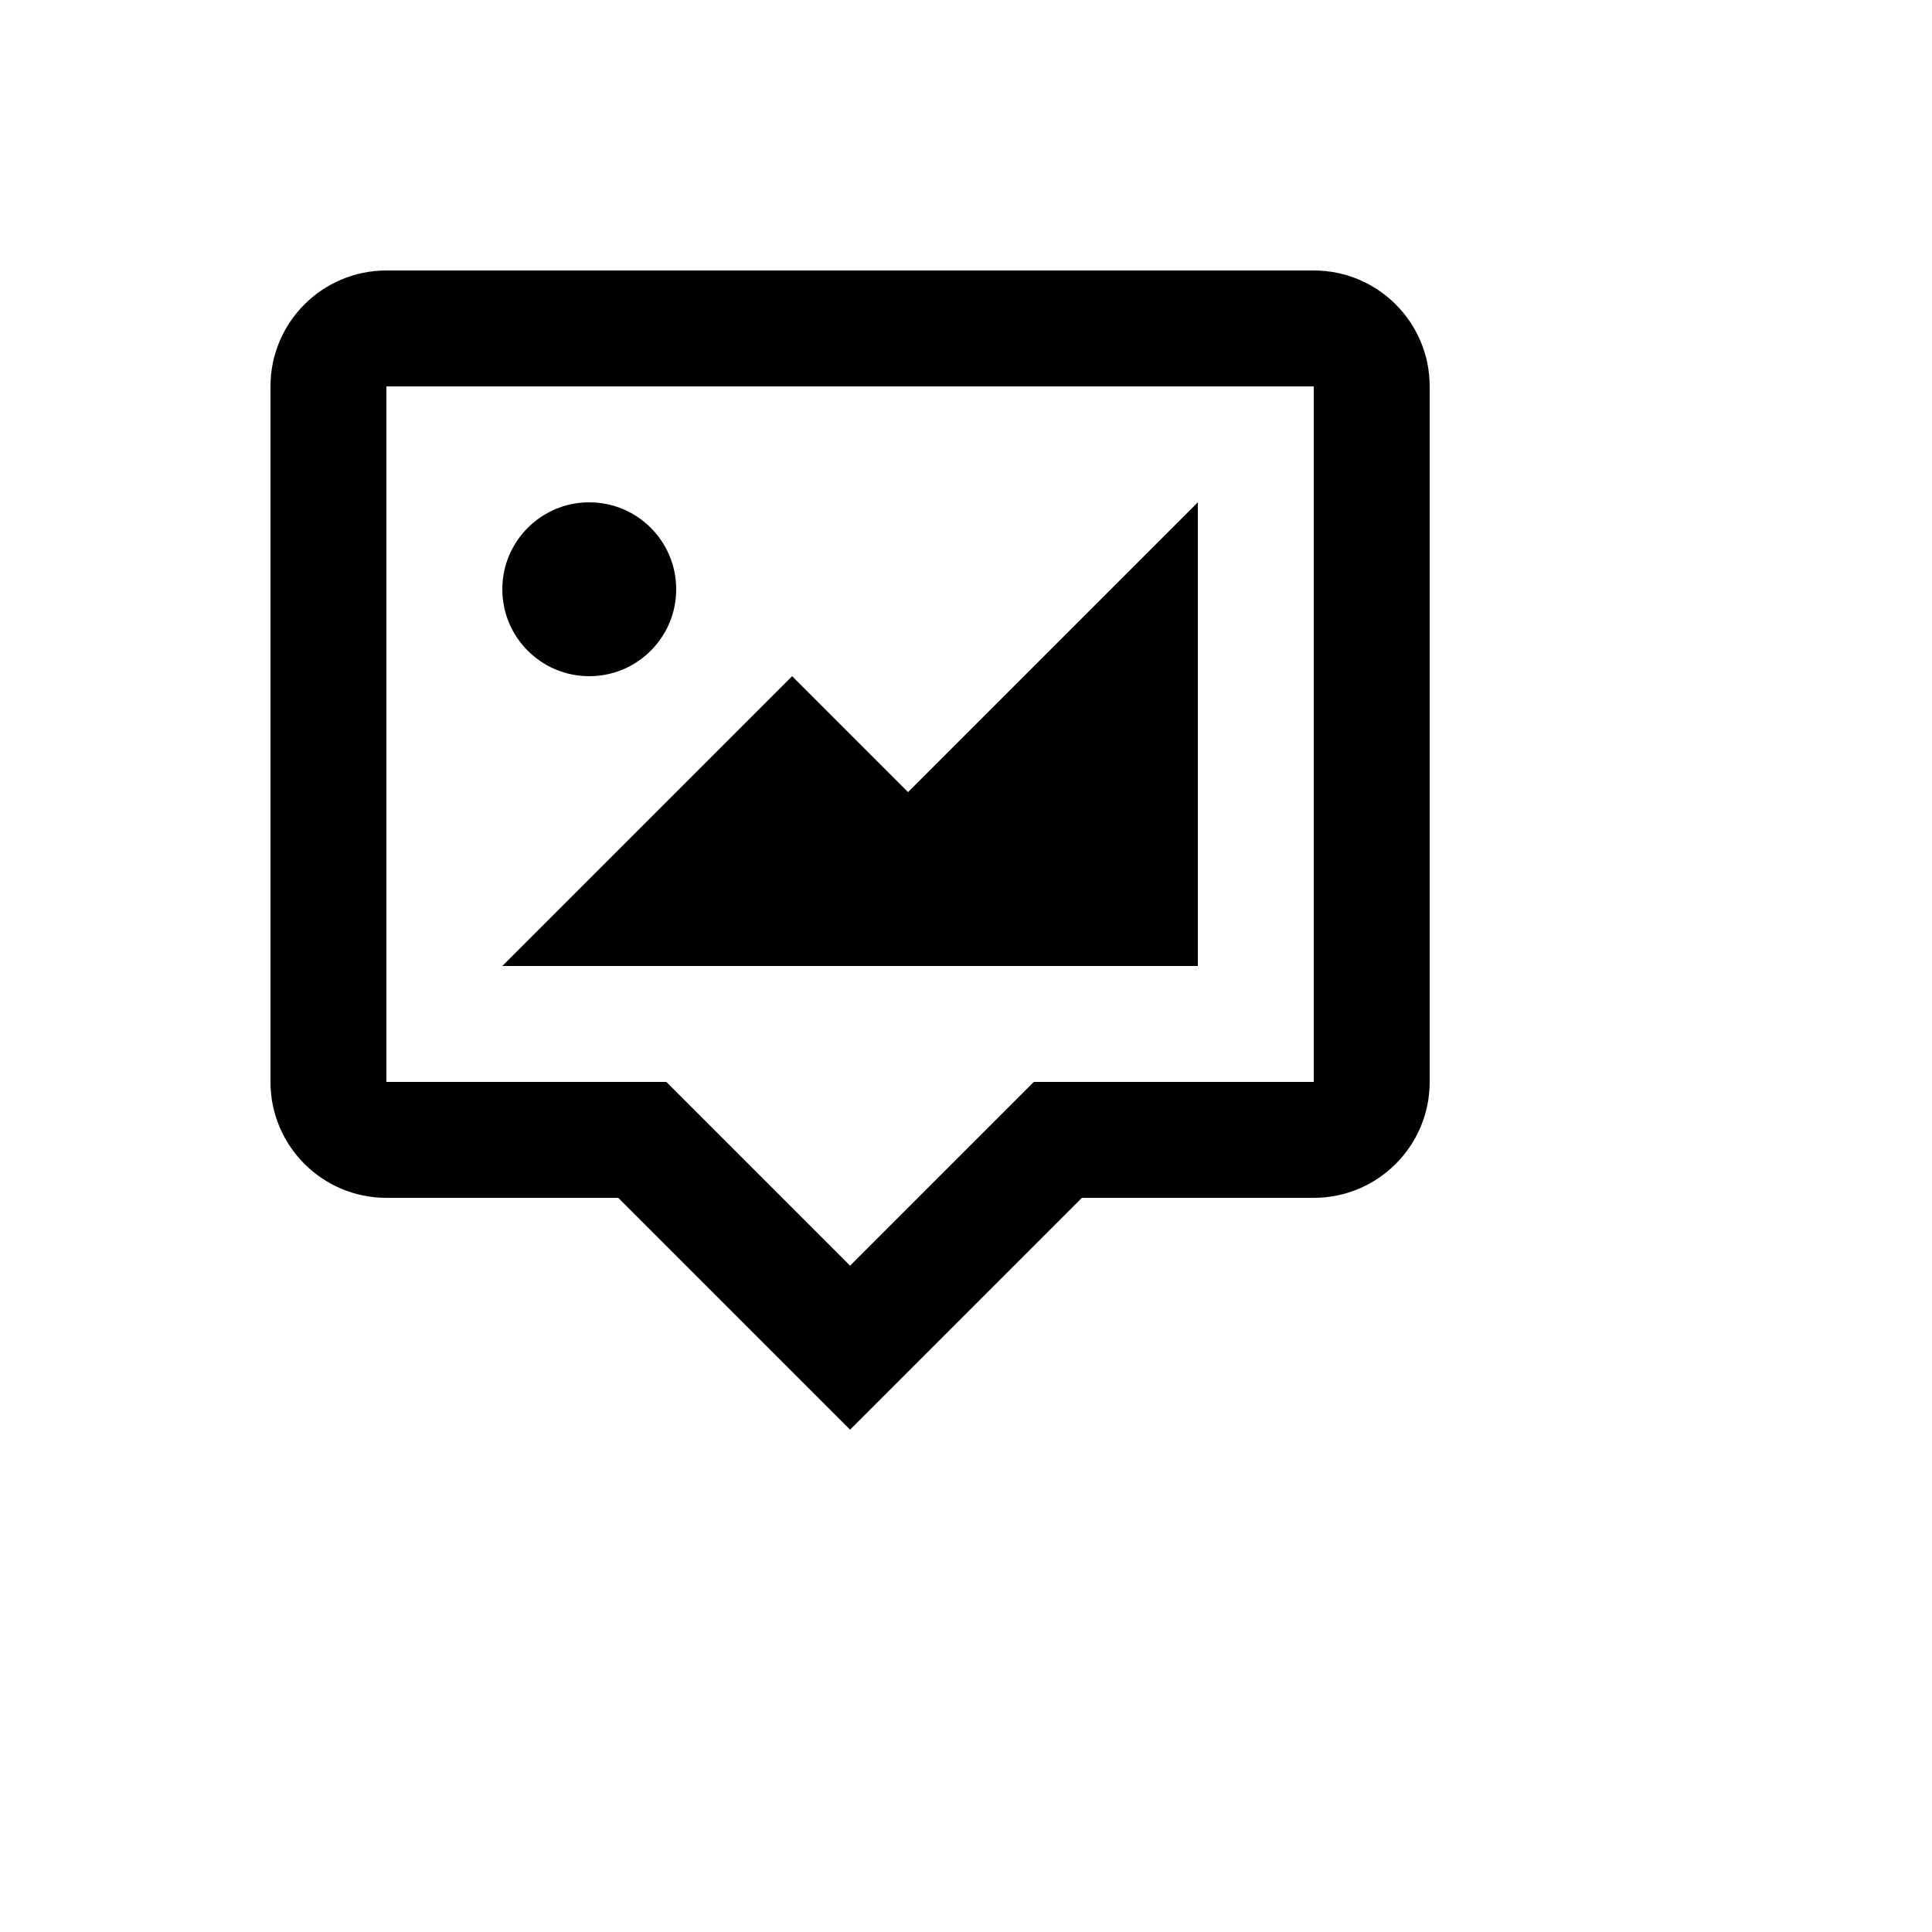
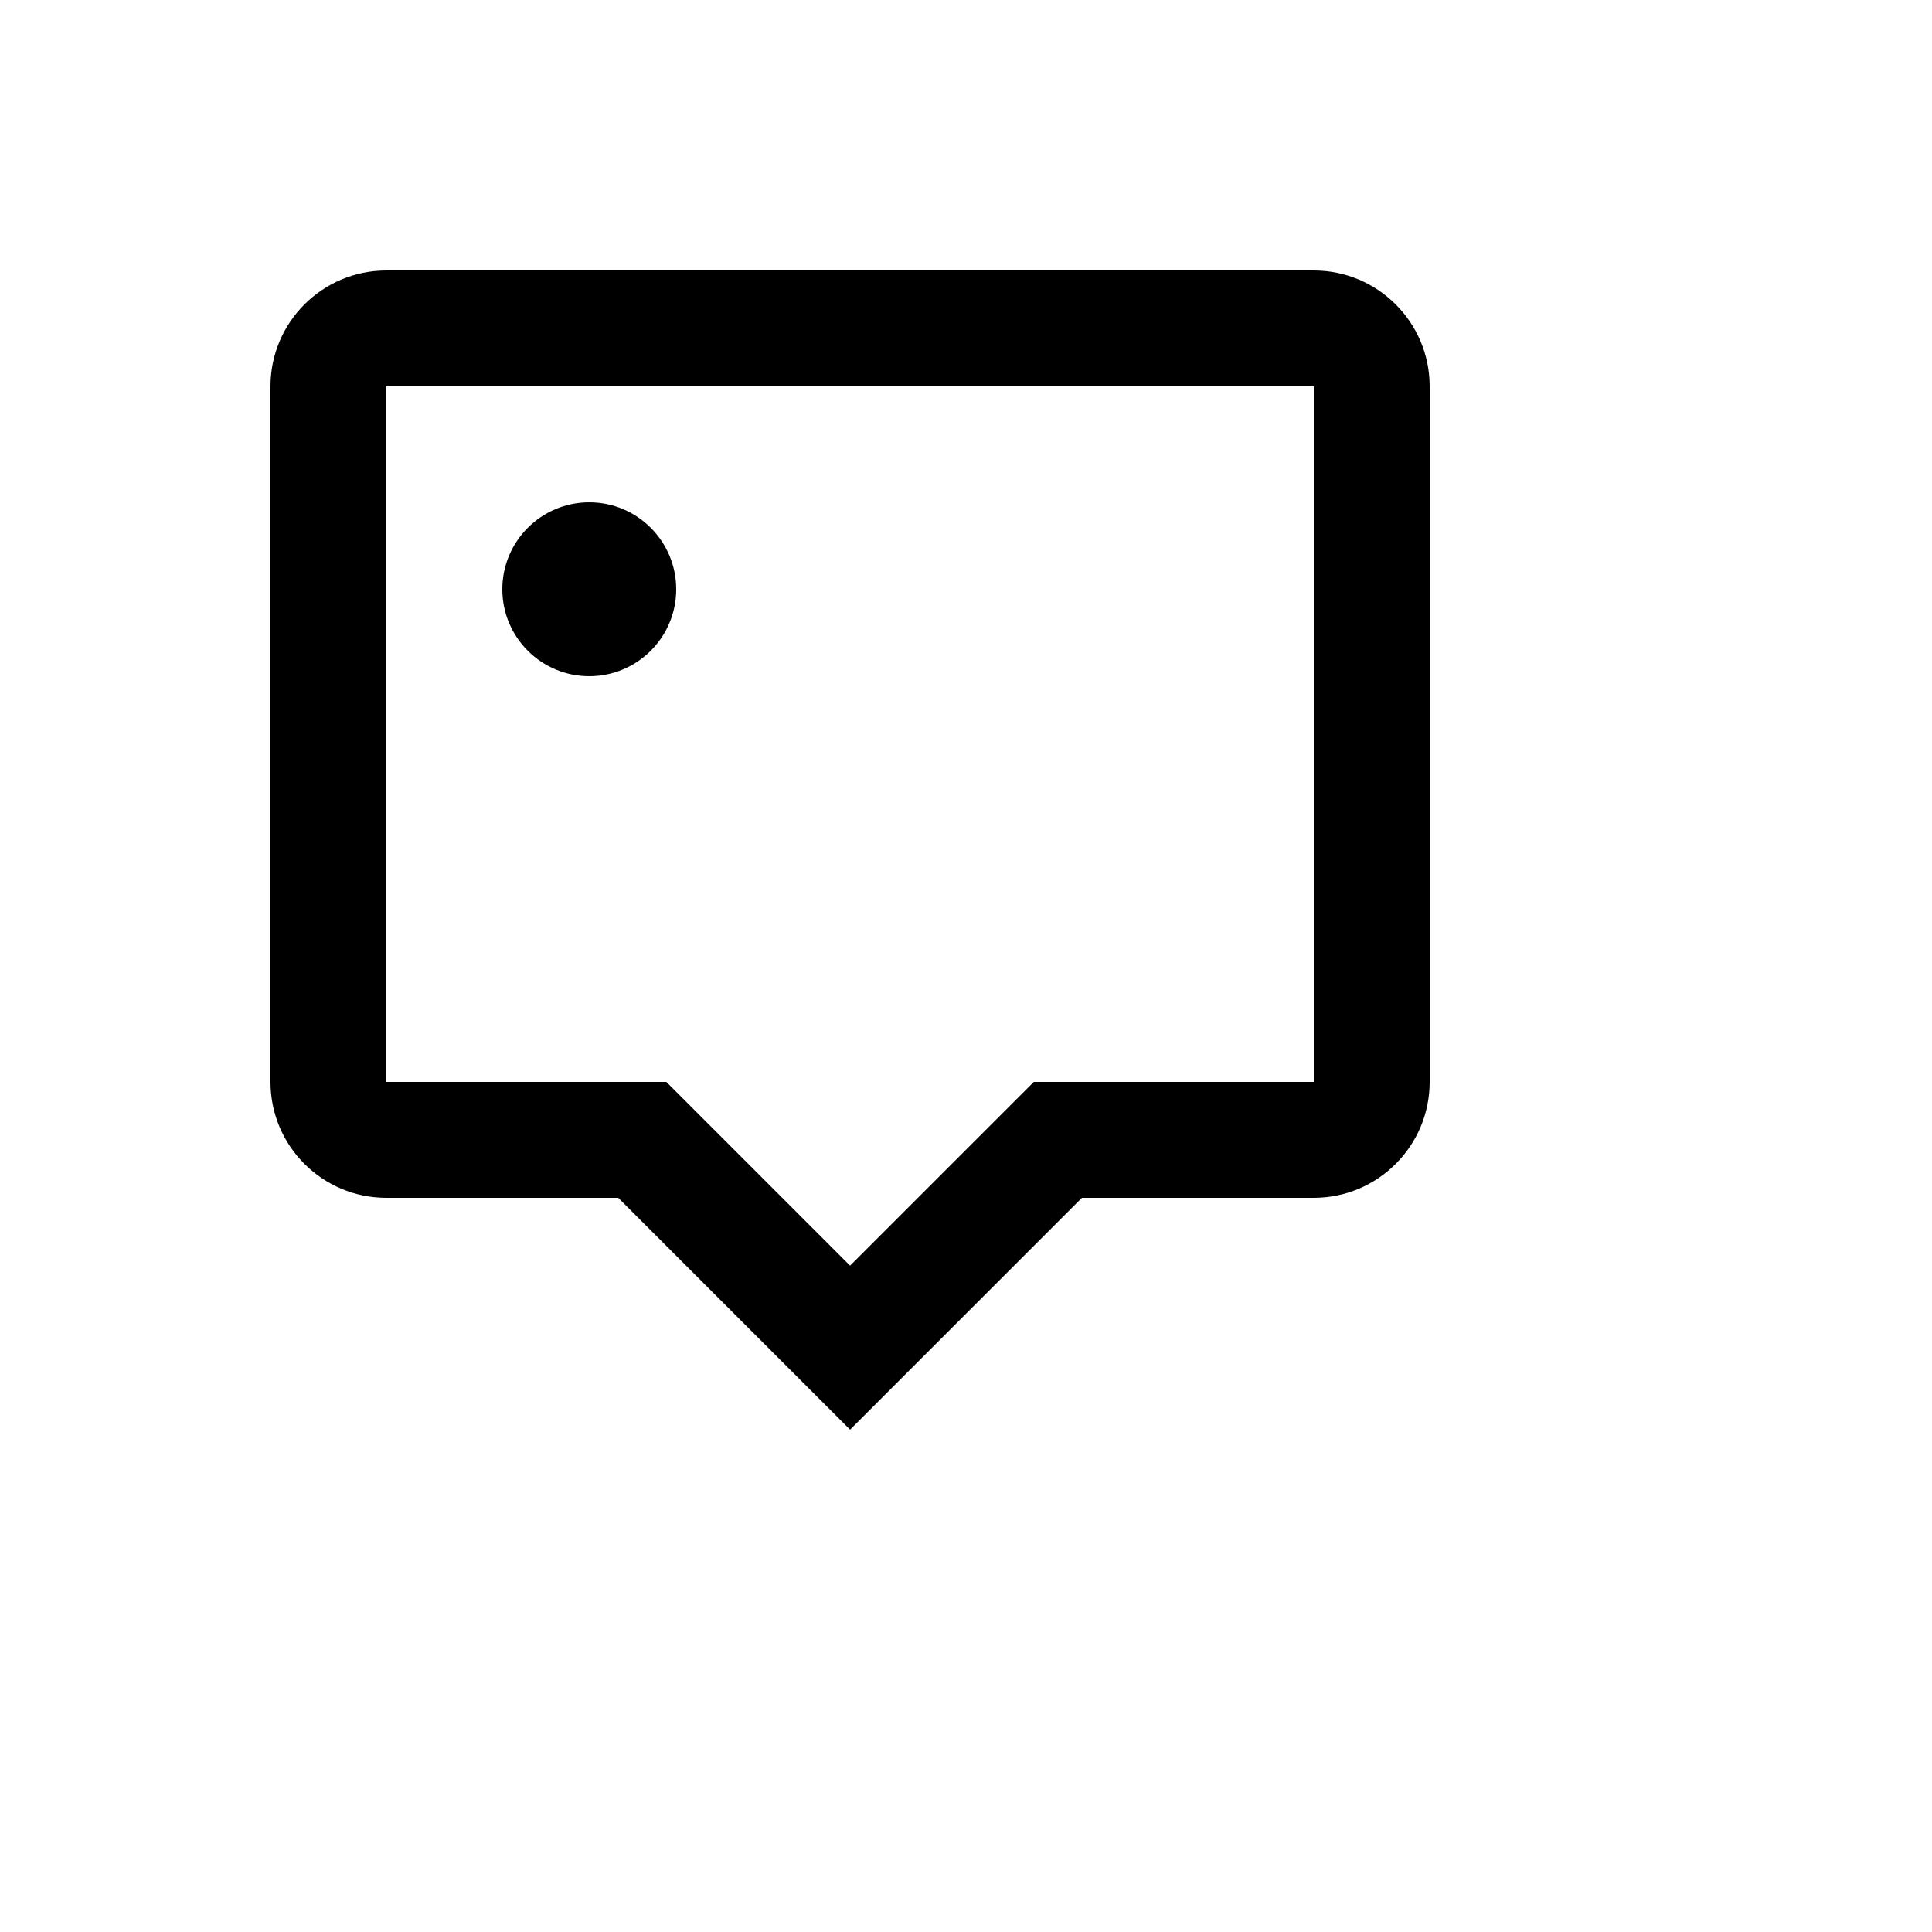
<svg xmlns="http://www.w3.org/2000/svg" version="1.1" width="100%" height="100%" id="svgWorkerArea" viewBox="-25 -25 625 625" style="background: white;">
  <defs id="defsdoc">
    <pattern id="patternBool" x="0" y="0" width="10" height="10" patternUnits="userSpaceOnUse" patternTransform="rotate(35)">
-       <circle cx="5" cy="5" r="4" style="stroke: none;fill: #ff000070;" />
-     </pattern>
+       </pattern>
  </defs>
  <g id="fileImp-201459805" class="cosito">
-     <path id="pathImp-666496254" class="grouped" d="M100 62.5C100 62.5 400 62.5 400 62.5 420.711 62.5 437.5 79.289 437.5 100 437.5 100 437.5 325 437.5 325 437.5 345.711 420.711 362.5 400 362.5 400 362.5 325 362.5 325 362.5 325 362.5 250 437.5 250 437.5 250 437.5 175 362.5 175 362.5 175 362.5 100 362.5 100 362.5 79.289 362.5 62.5 345.711 62.5 325 62.5 325 62.5 100 62.5 100 62.5 79.289 79.289 62.5 100 62.5M100 100C100 100 100 325 100 325 100 325 190.562 325 190.562 325 190.562 325 250 384.438 250 384.438 250 384.438 309.438 325 309.438 325 309.438 325 400 325 400 325 400 325 400 100 400 100 400 100 100 100 100 100M165.625 137.5C181.157 137.5 193.75 150.093 193.75 165.625 193.75 181.157 181.157 193.75 165.625 193.75 150.093 193.75 137.5 181.157 137.5 165.625 137.5 150.093 150.093 137.5 165.625 137.5M137.5 287.5C137.5 287.5 231.25 193.75 231.25 193.75 231.25 193.75 268.75 231.25 268.75 231.25 268.75 231.25 362.5 137.5 362.5 137.5 362.5 137.5 362.5 287.5 362.5 287.5 362.5 287.5 137.5 287.5 137.5 287.5 137.5 287.5 137.5 287.5 137.5 287.5" />
+     <path id="pathImp-666496254" class="grouped" d="M100 62.5C100 62.5 400 62.5 400 62.5 420.711 62.5 437.5 79.289 437.5 100 437.5 100 437.5 325 437.5 325 437.5 345.711 420.711 362.5 400 362.5 400 362.5 325 362.5 325 362.5 325 362.5 250 437.5 250 437.5 250 437.5 175 362.5 175 362.5 175 362.5 100 362.5 100 362.5 79.289 362.5 62.5 345.711 62.5 325 62.5 325 62.5 100 62.5 100 62.5 79.289 79.289 62.5 100 62.5M100 100C100 100 100 325 100 325 100 325 190.562 325 190.562 325 190.562 325 250 384.438 250 384.438 250 384.438 309.438 325 309.438 325 309.438 325 400 325 400 325 400 325 400 100 400 100 400 100 100 100 100 100M165.625 137.5C181.157 137.5 193.75 150.093 193.75 165.625 193.75 181.157 181.157 193.75 165.625 193.75 150.093 193.75 137.5 181.157 137.5 165.625 137.5 150.093 150.093 137.5 165.625 137.5M137.5 287.5" />
  </g>
</svg>